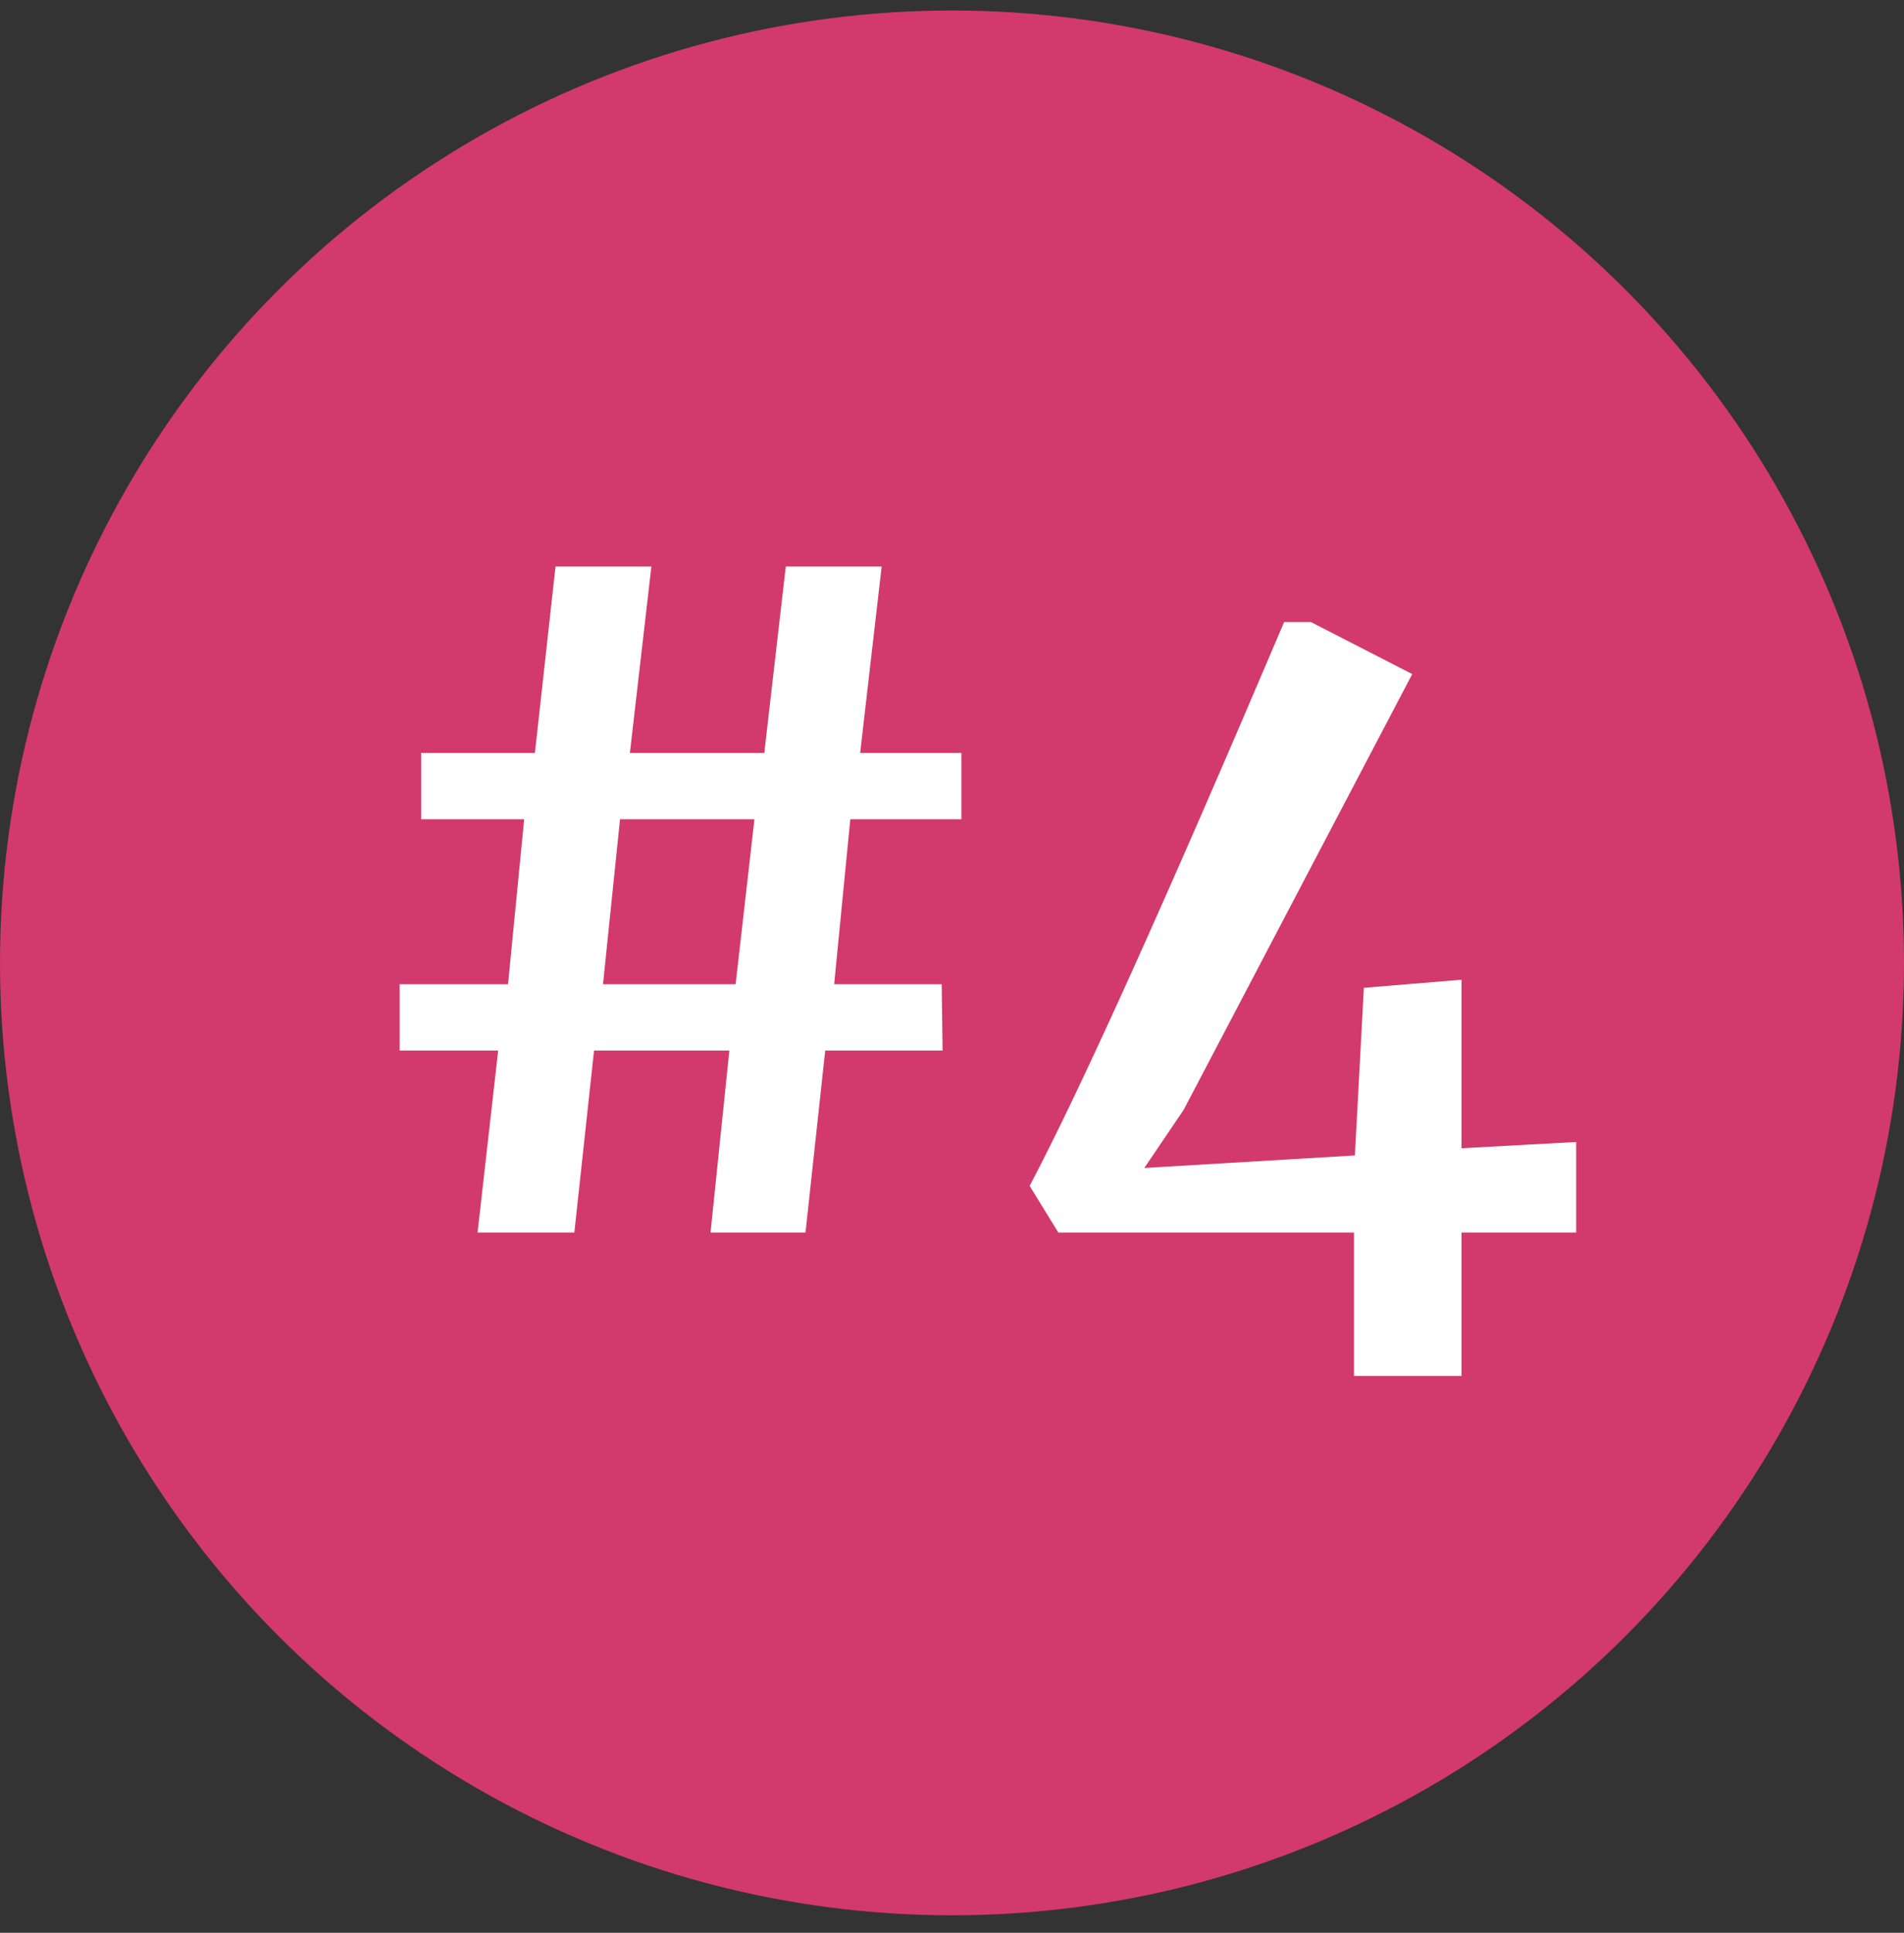
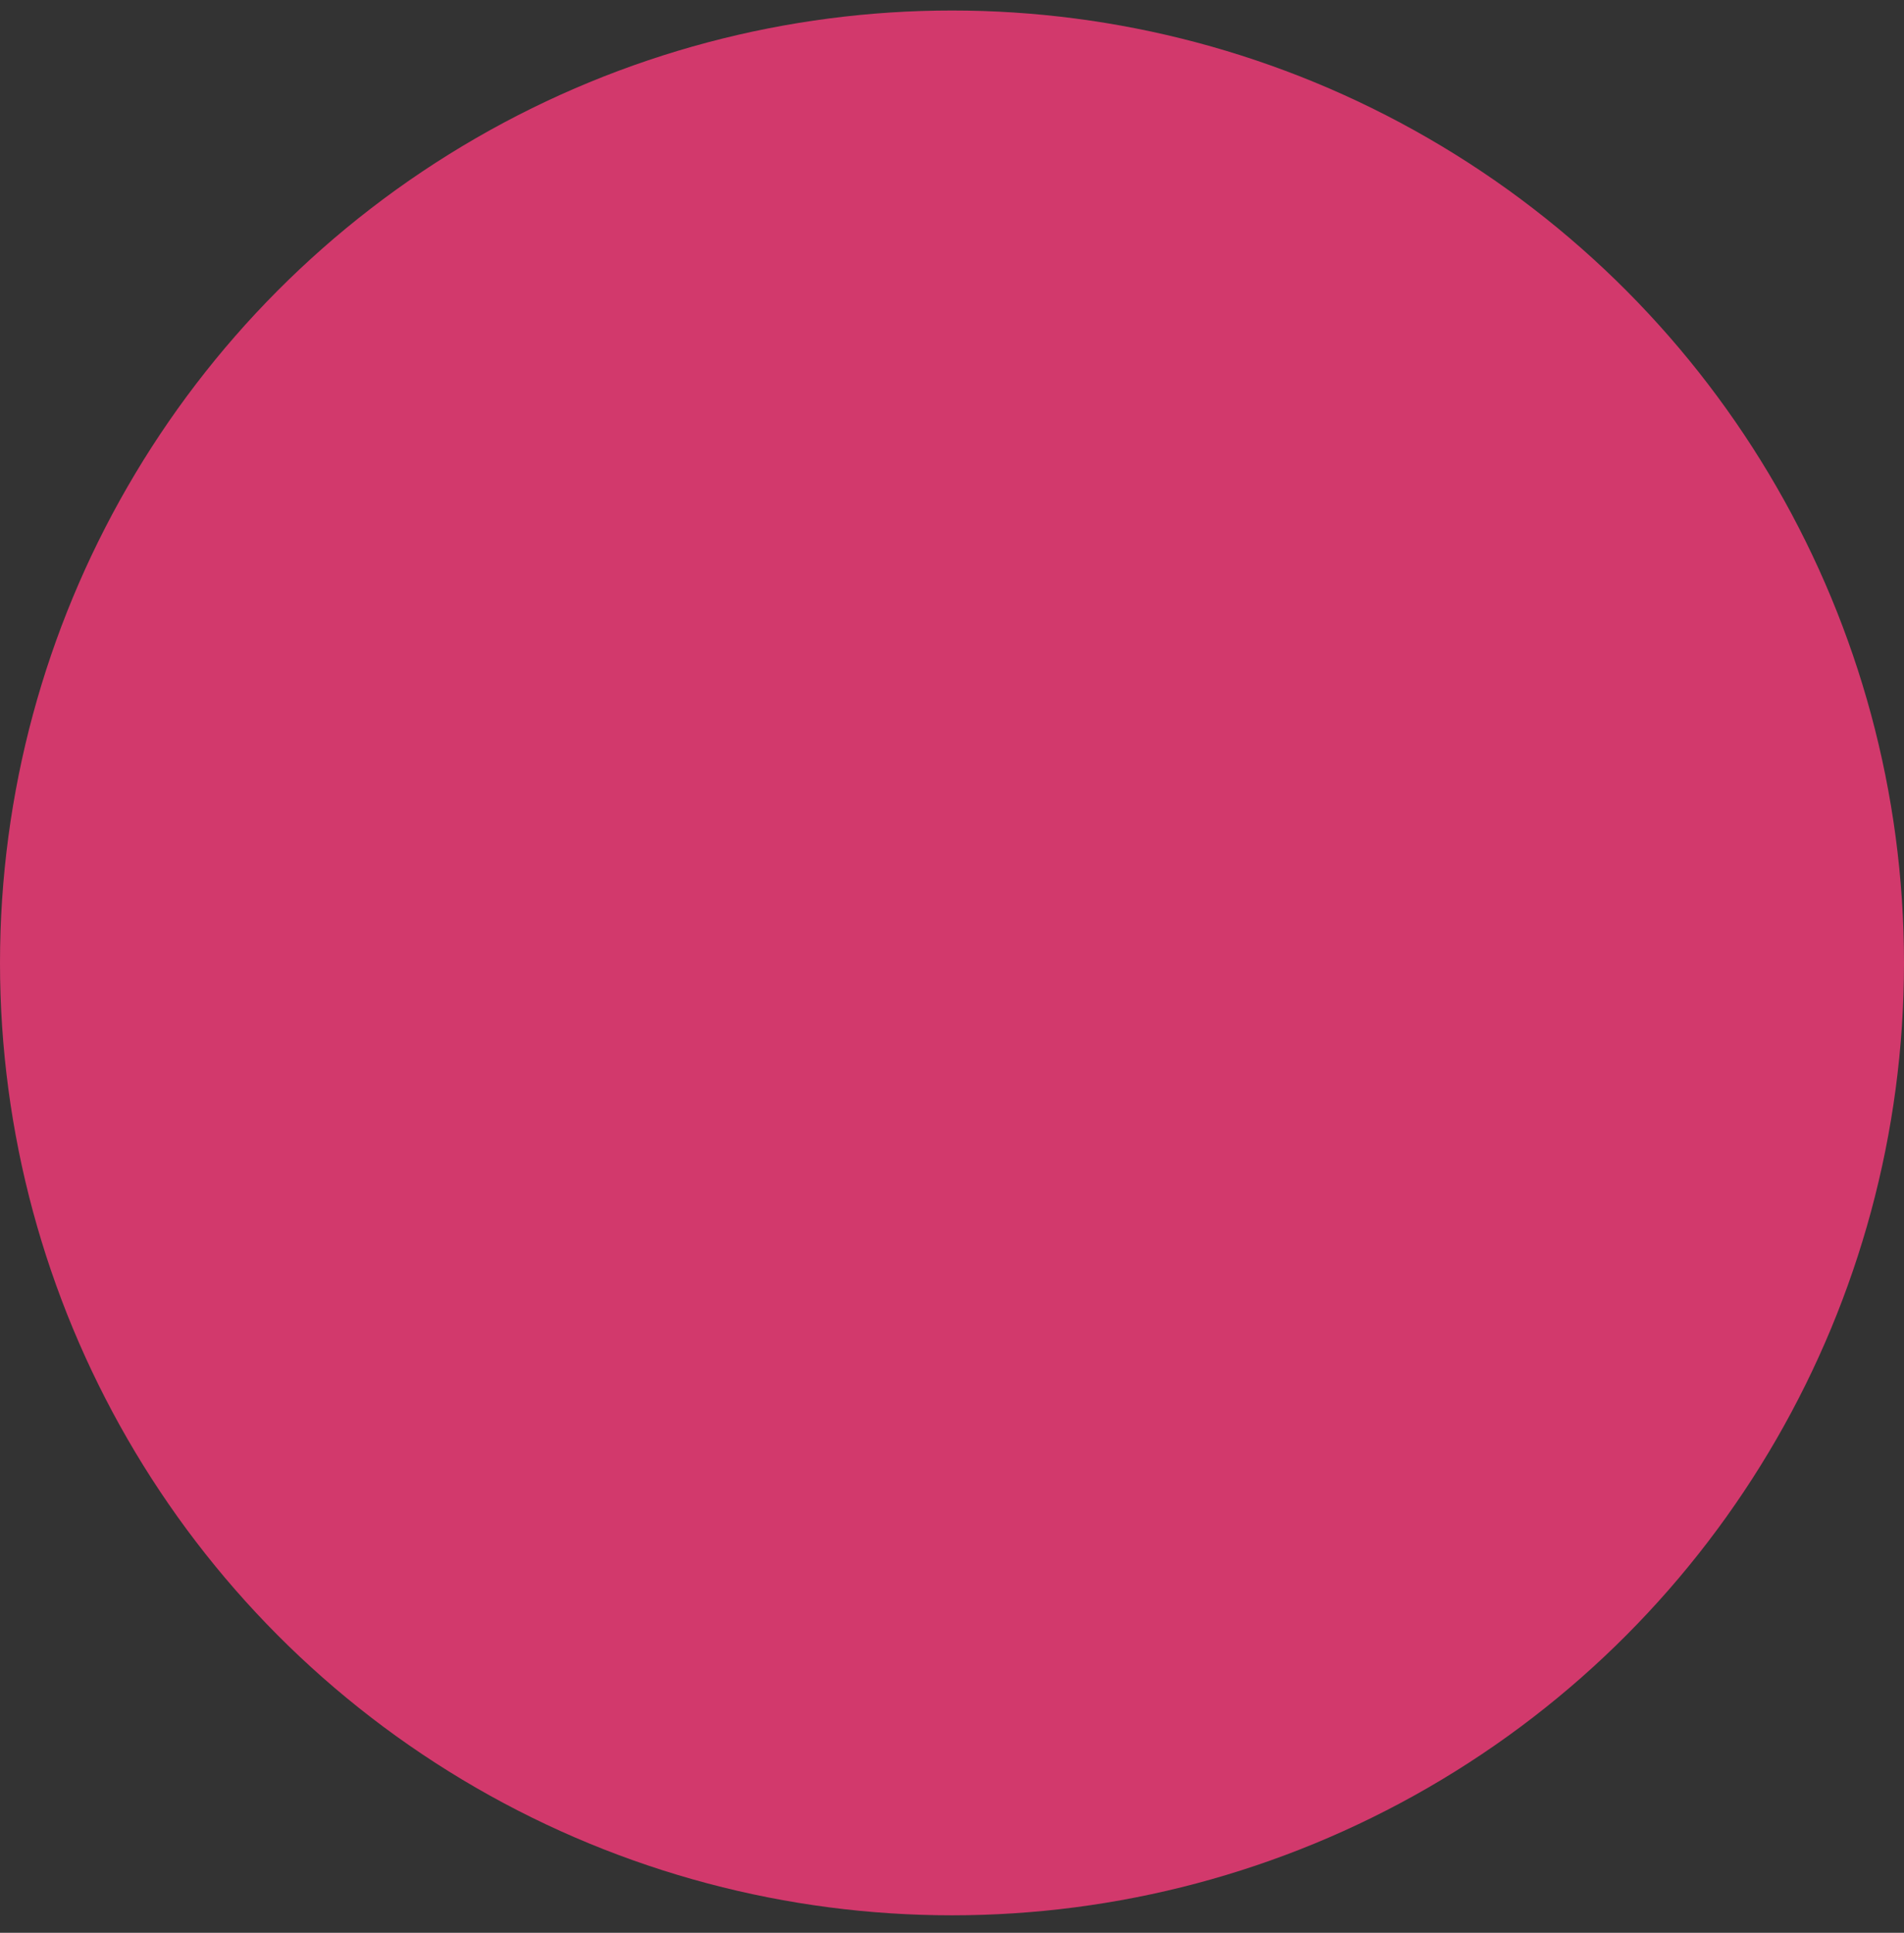
<svg xmlns="http://www.w3.org/2000/svg" width="68" height="69" viewBox="0 0 68 69" fill="none">
  <rect x="0" y="0" width="68" height="69" fill="#333333" stroke="none" />
  <circle cx="34" cy="34.375" r="34" fill="#D2396C" />
-   <path d="M14.272 35.136H18.144L18.72 29.248H15.04V26.88H19.104L19.84 20.224H23.264L22.496 26.88H27.296L28.064 20.224H31.488L30.72 26.88H34.336V29.248H30.368L29.792 35.136H33.632L33.664 37.504H29.472L28.768 44H25.376L26.048 37.504H21.216L20.512 44H17.056L17.792 37.504H14.272V35.136ZM22.144 29.248L21.536 35.136H26.272L26.944 29.248H22.144ZM48.356 44H37.797L36.773 42.336C38.607 38.859 41.636 32.149 45.861 22.208H46.821L50.437 24.064L42.276 39.616L40.868 41.696L48.389 41.248L48.709 35.264L52.197 34.976V40.992L56.292 40.768V44H52.197V49.12H48.356V44Z" fill="white" />
</svg>